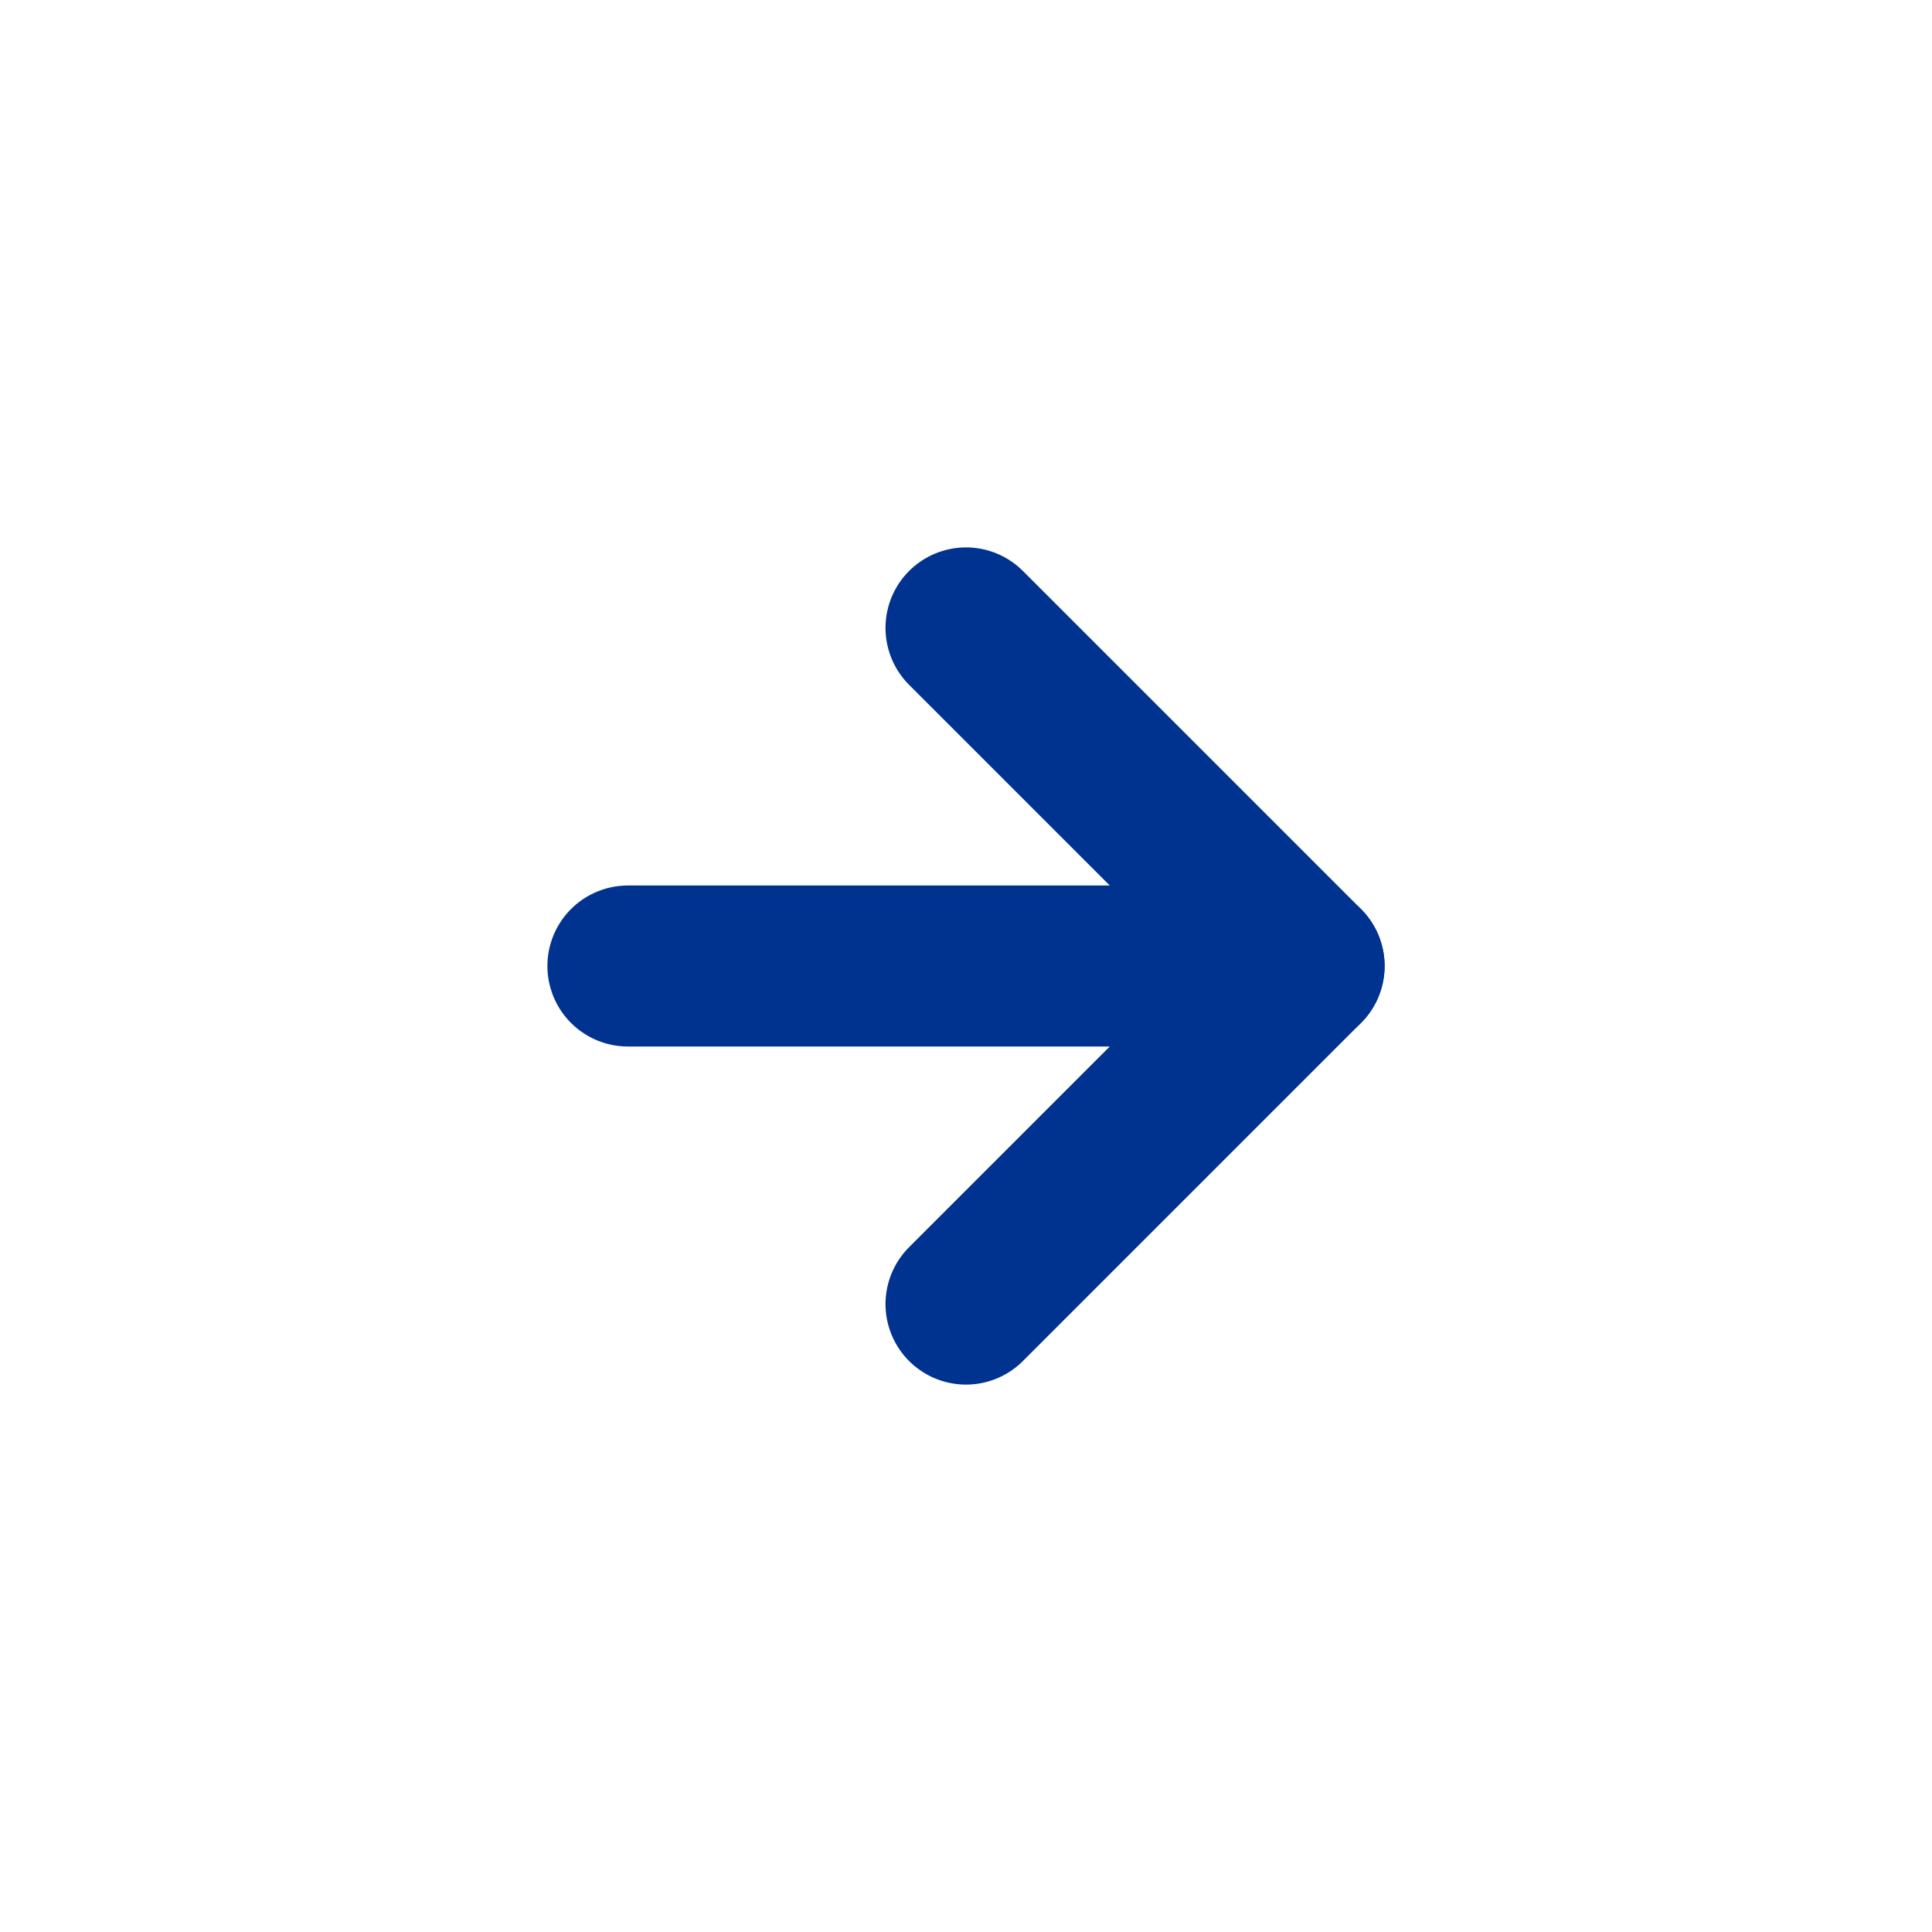
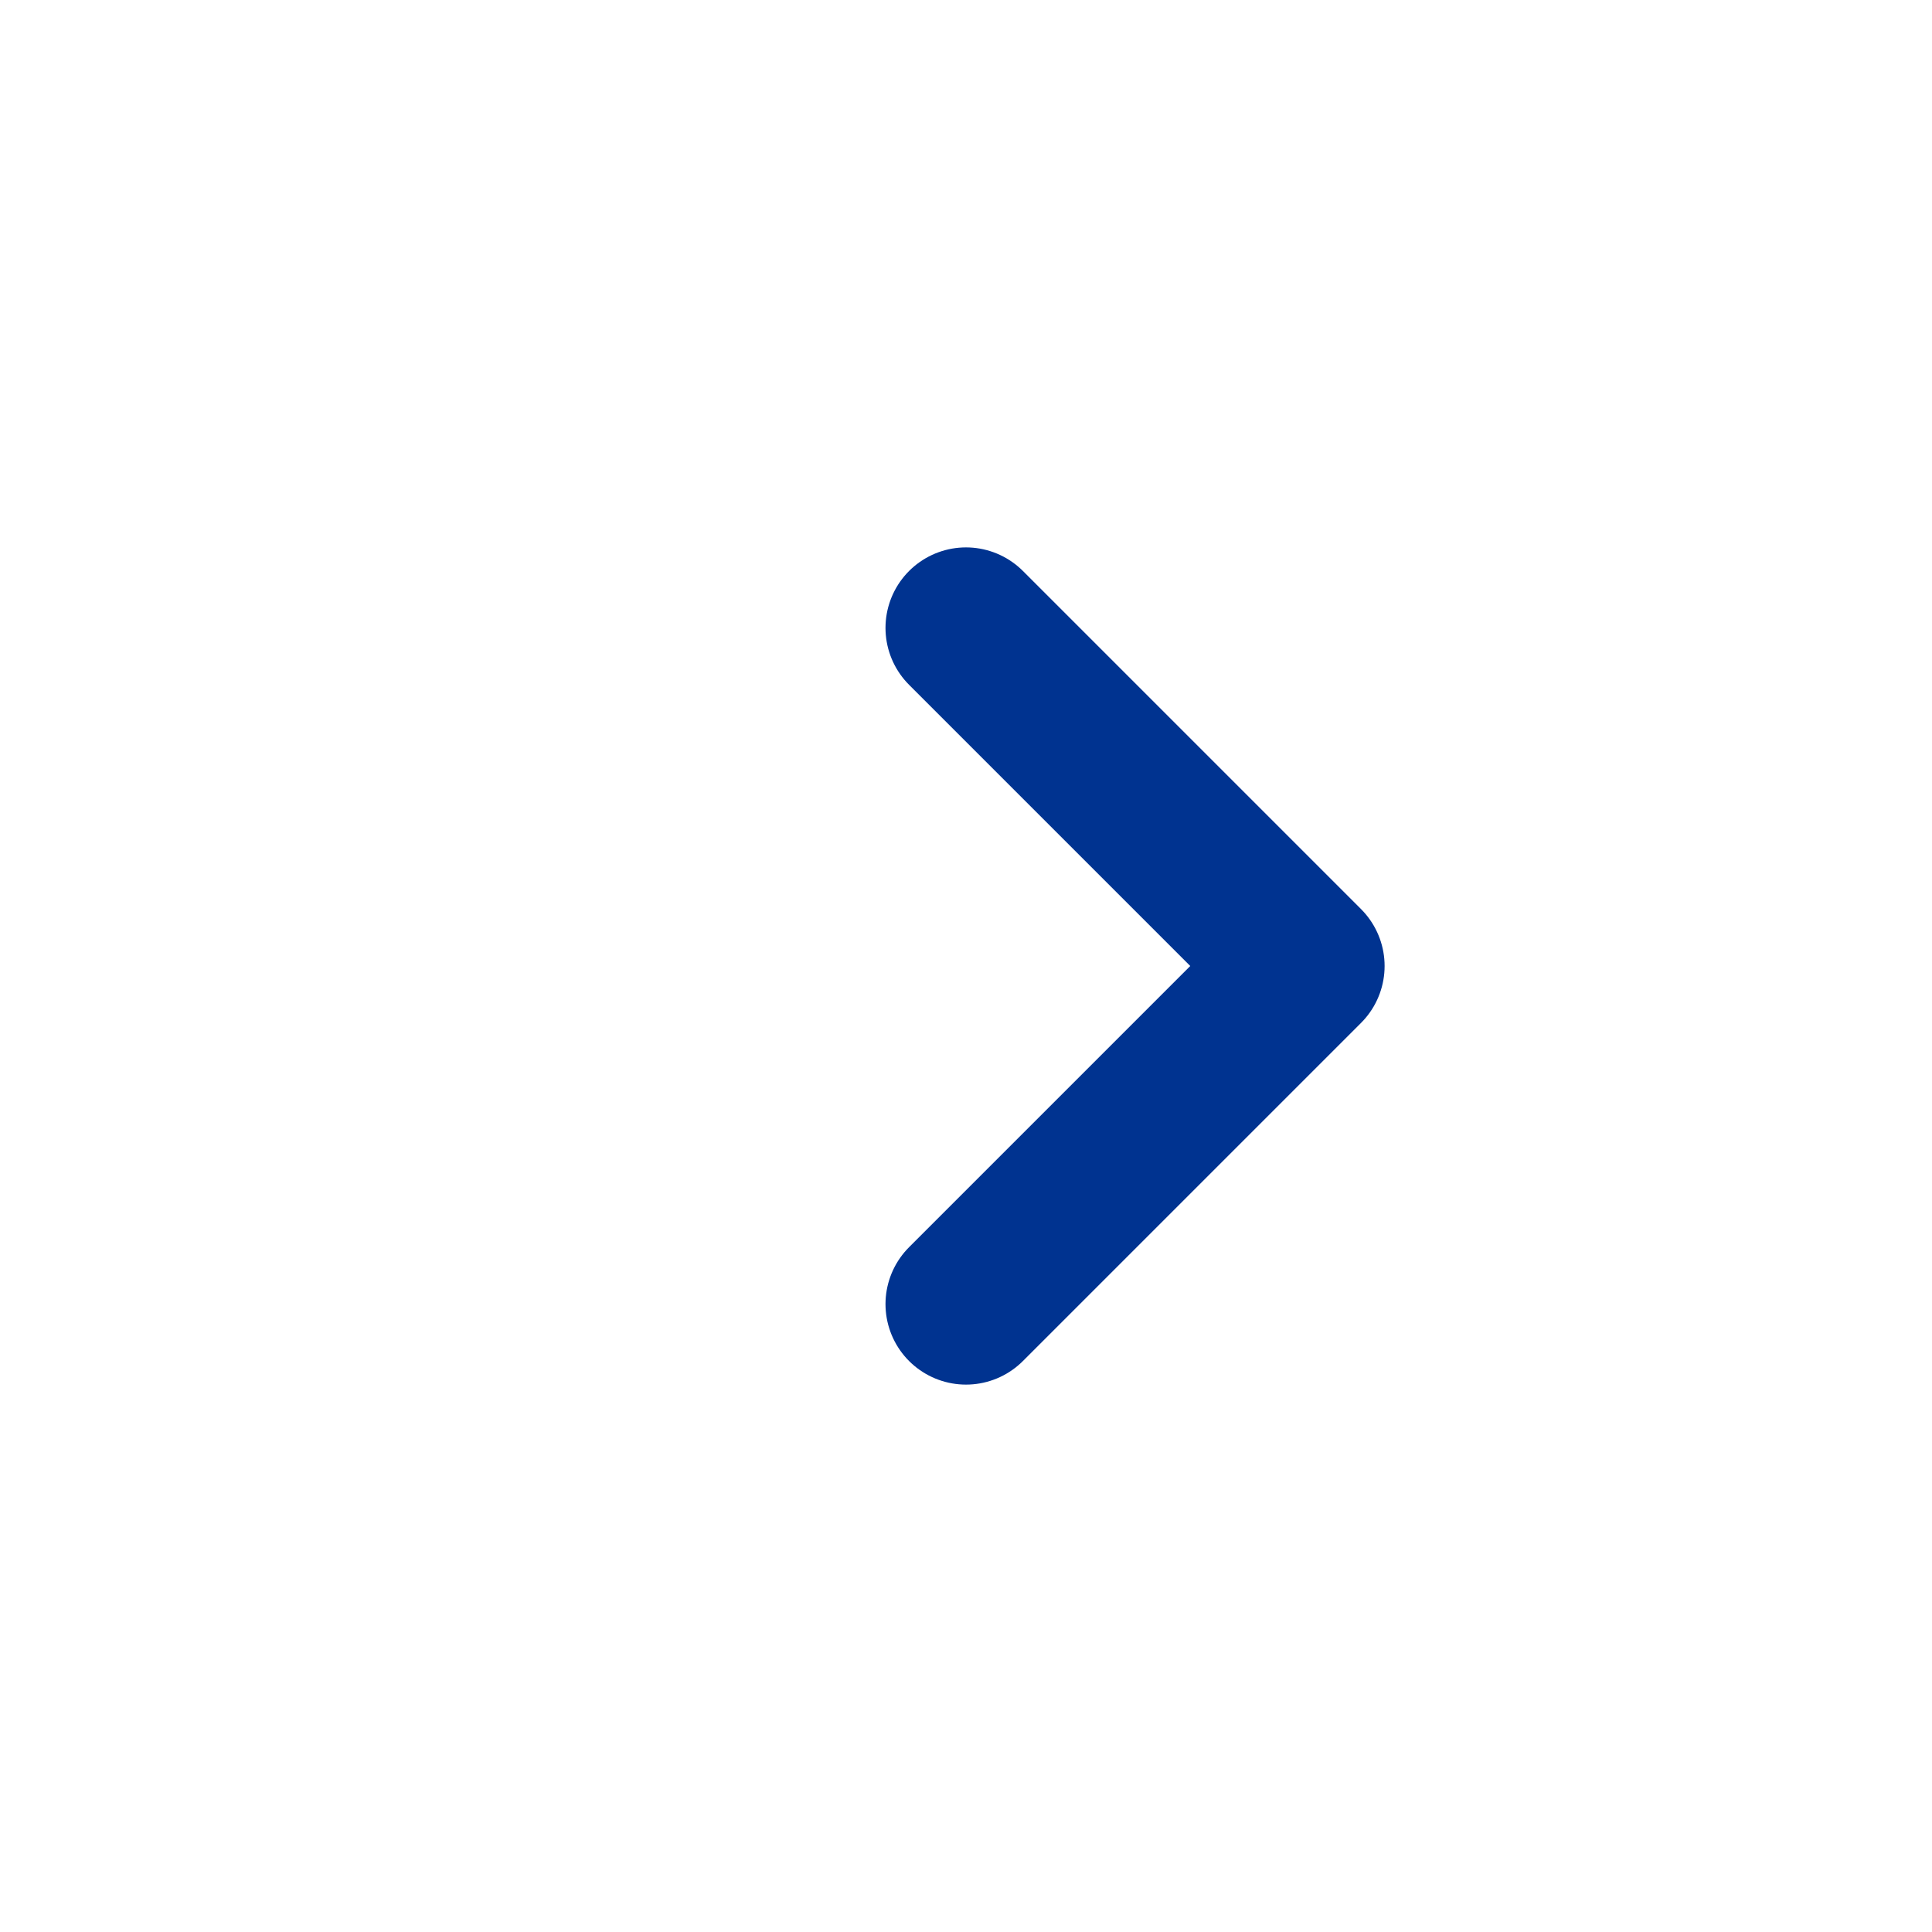
<svg xmlns="http://www.w3.org/2000/svg" width="24" height="24" viewBox="0 0 24 24" fill="none">
-   <path d="M7.8 12H16.2" stroke="#003390" stroke-width="2" stroke-linecap="round" stroke-linejoin="round" />
  <path d="M12 7.8L16.2 12L12 16.2" stroke="#003390" stroke-width="2" stroke-linecap="round" stroke-linejoin="round" />
</svg>